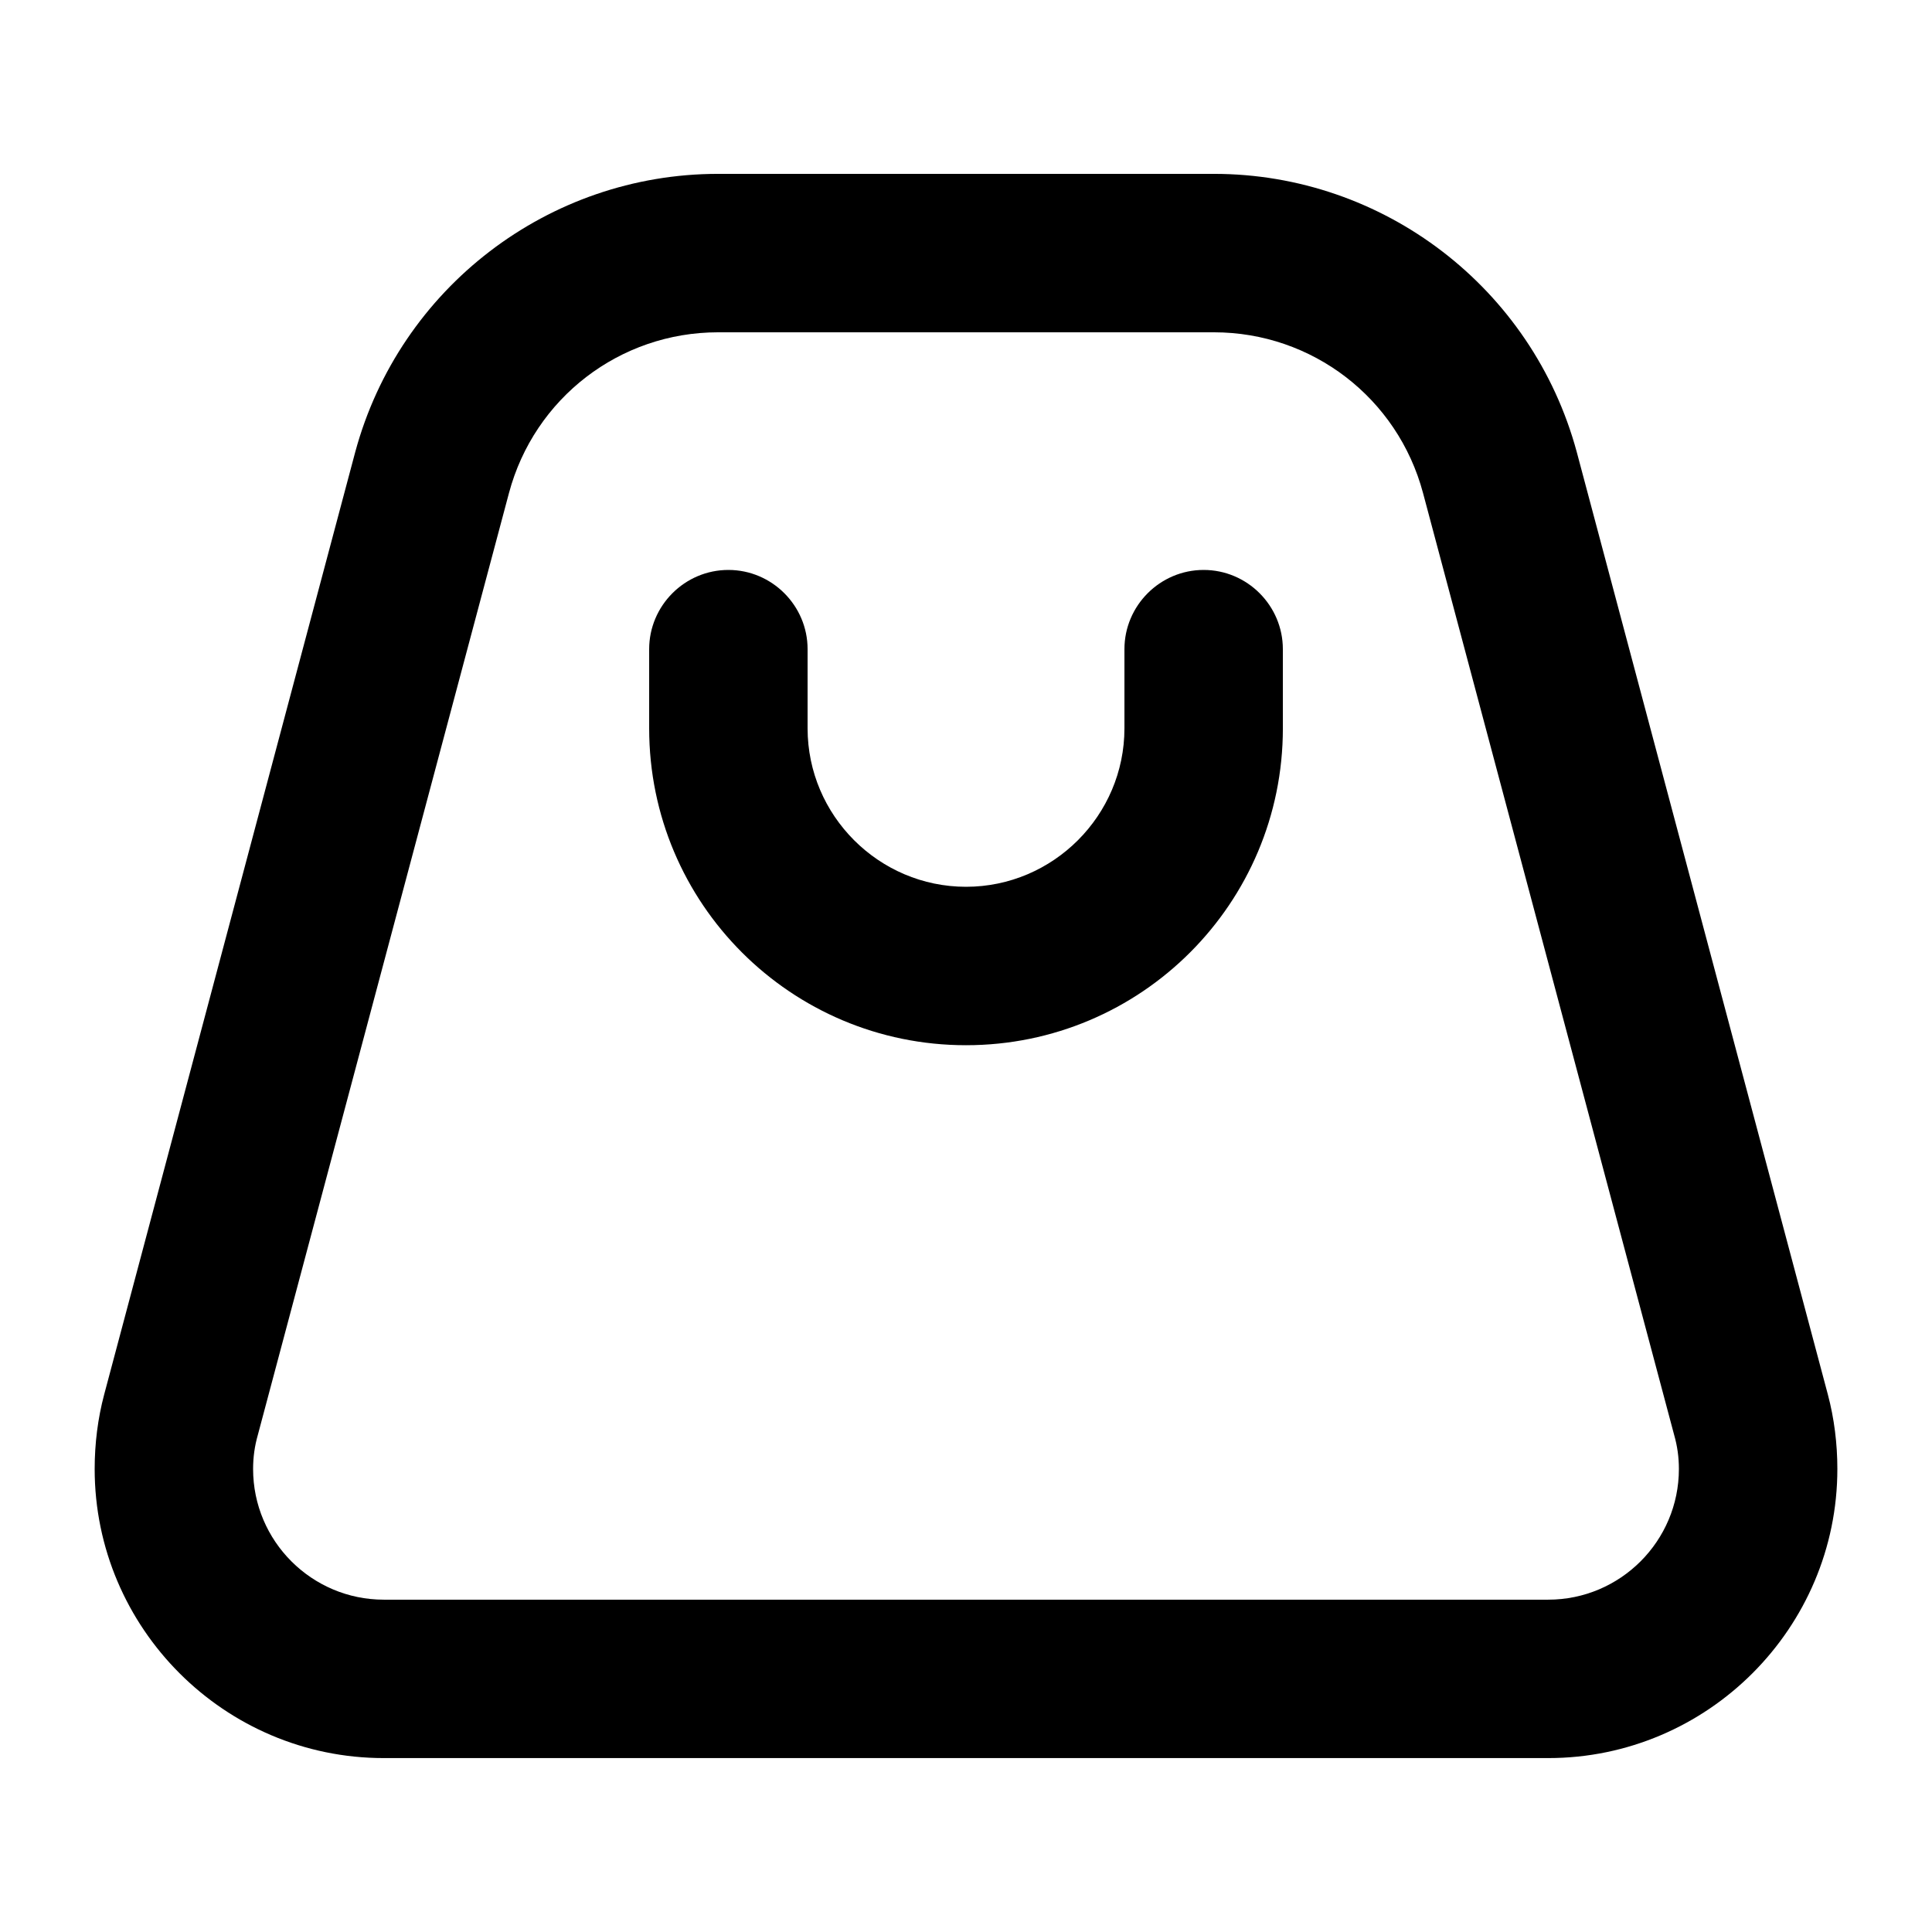
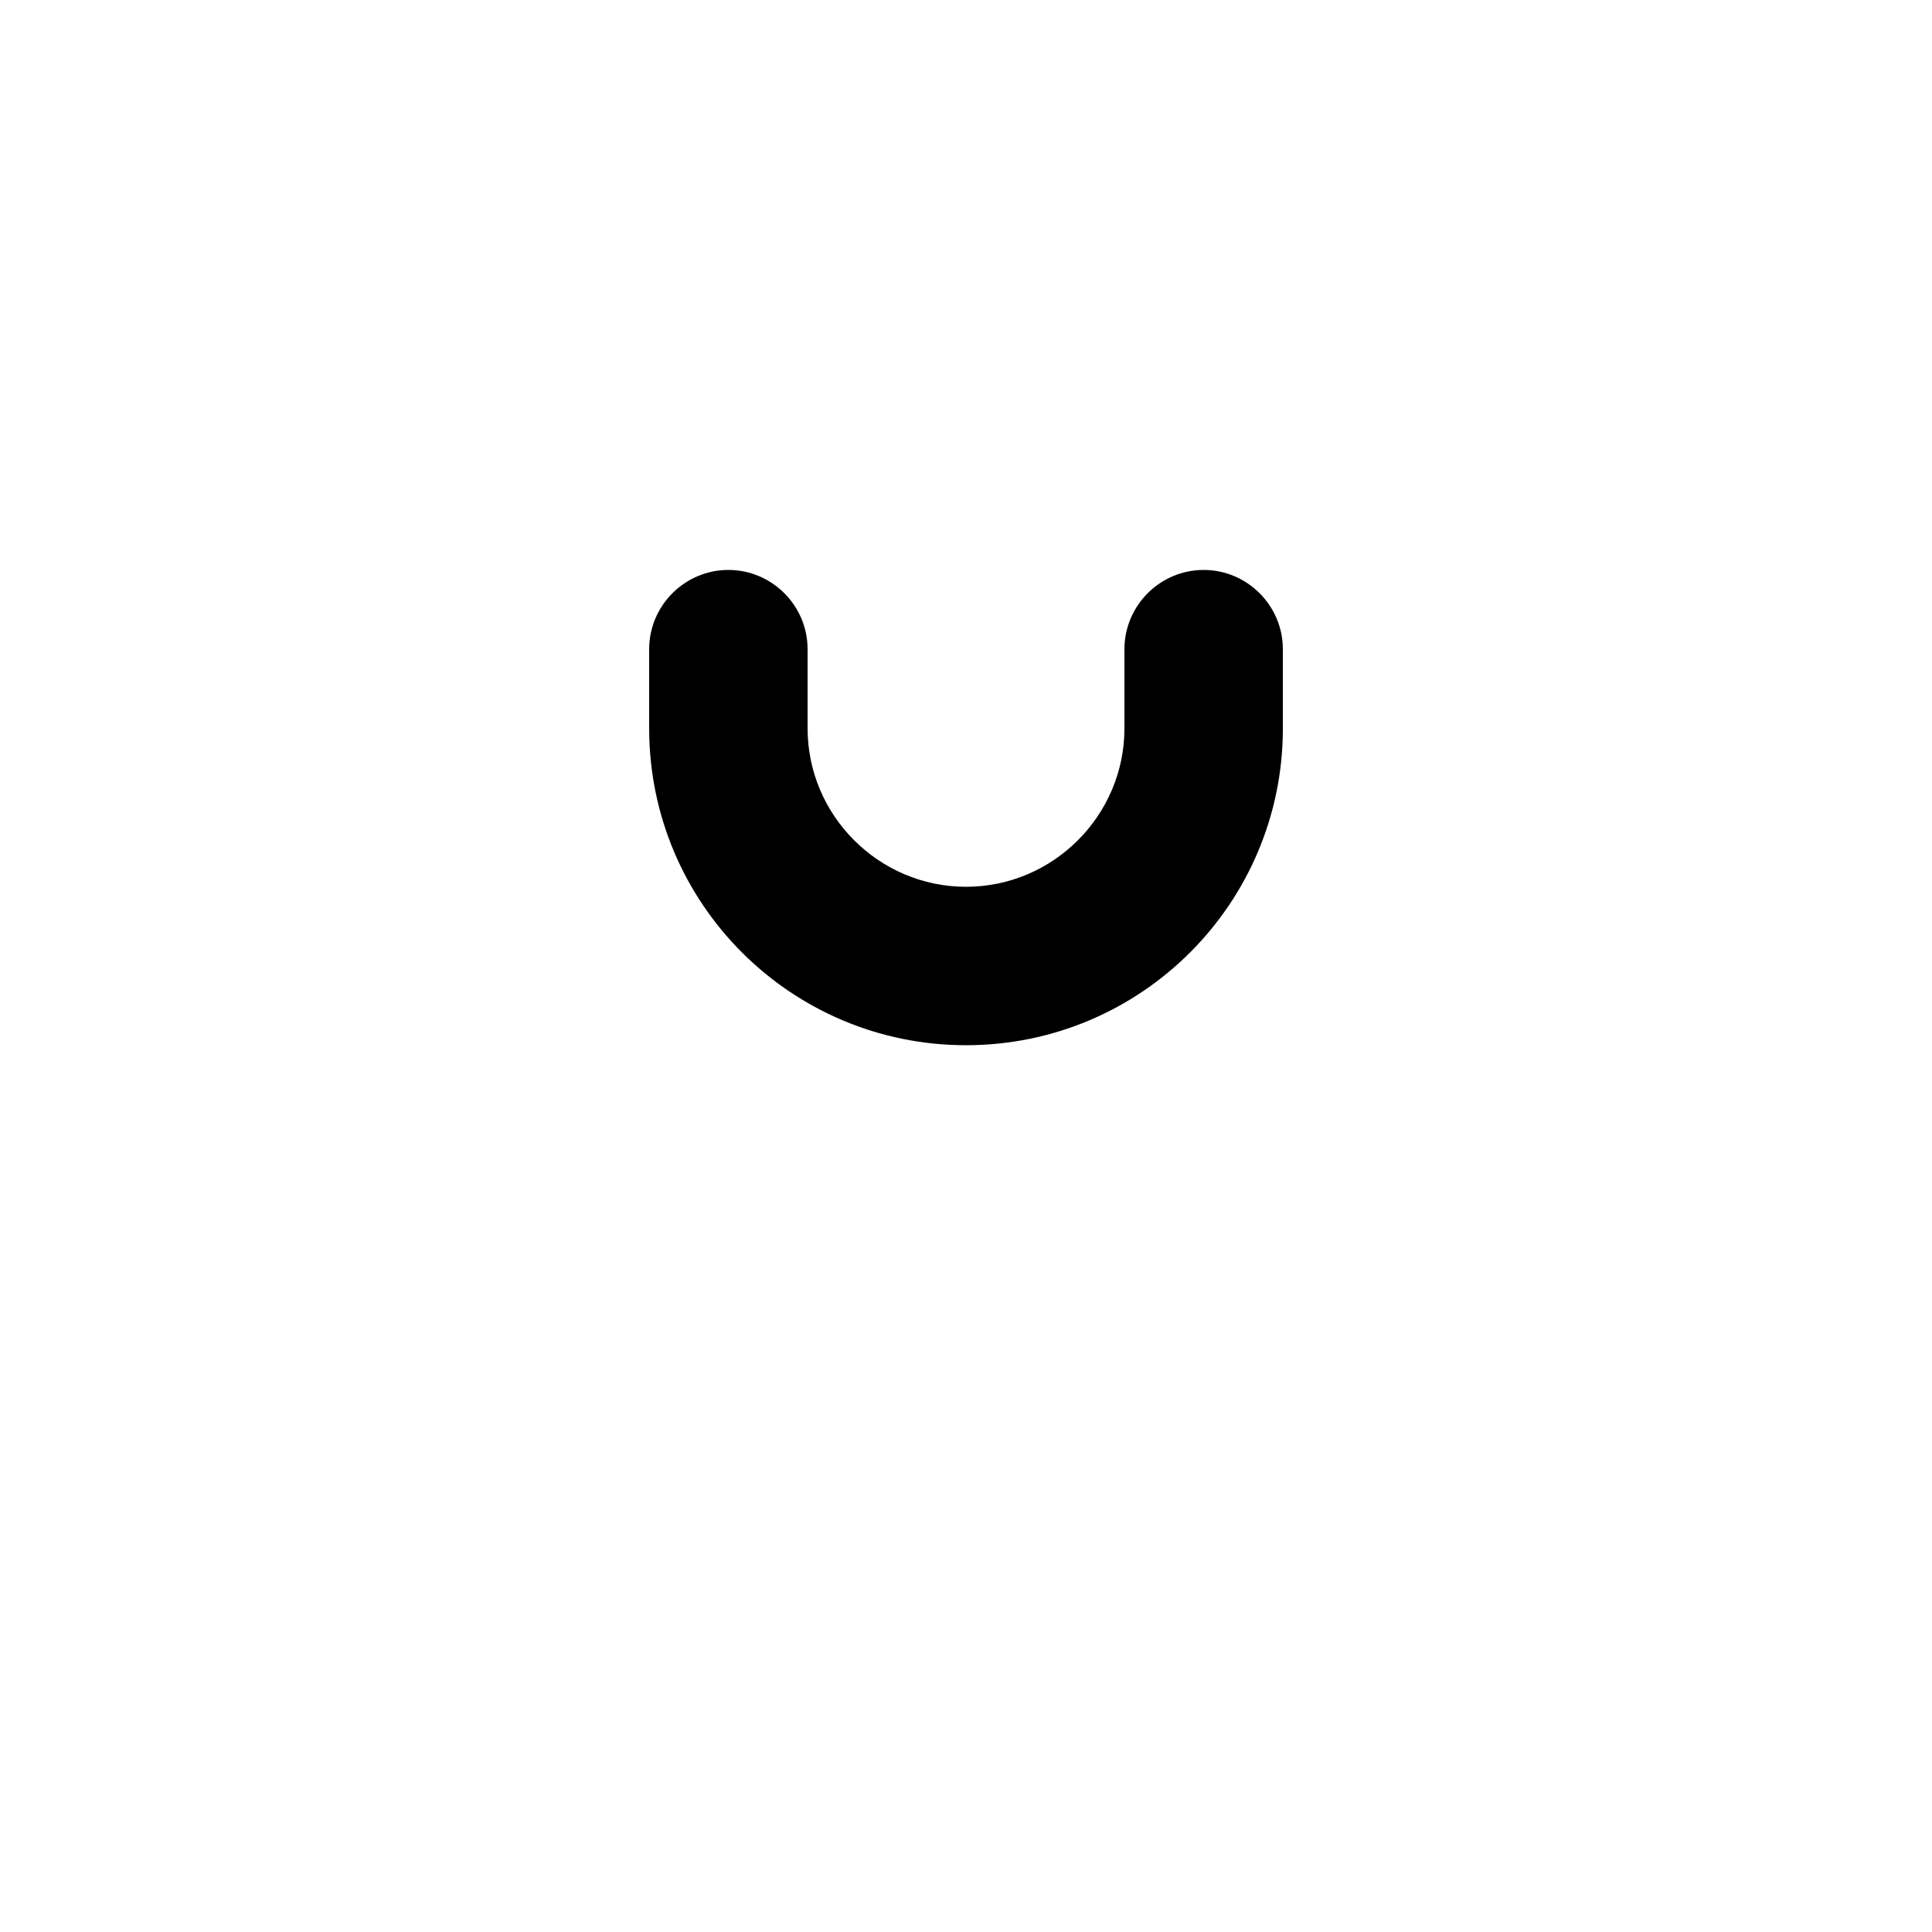
<svg xmlns="http://www.w3.org/2000/svg" fill="#000000" width="800px" height="800px" version="1.1" viewBox="144 144 512 512">
  <g>
    <path d="m462.98 295.04c-11.547 0-20.992 9.445-20.992 20.992v20.992c0 23.09-18.895 41.984-41.984 41.984s-41.984-18.895-41.984-41.984v-20.992c0-11.547-9.445-20.992-20.992-20.992-11.547 0-20.992 9.445-20.992 20.992v20.992c0 46.391 37.574 83.969 83.969 83.969 46.391 0 83.969-37.574 83.969-83.969l-0.004-20.992c0-11.547-9.445-20.992-20.988-20.992z" />
-     <path d="m561.85 263.76c-11.758-43.457-51.223-73.684-96.145-73.684h-131.41c-44.922 0-84.387 30.227-96.145 73.684l-66.543 249.8c-1.68 6.297-2.519 13.016-2.519 19.73 0 42.195 34.426 76.621 76.621 76.621h308.59c42.195 0 76.621-34.426 76.621-76.621 0-6.719-0.84-13.434-2.519-19.734zm-7.559 304.17h-308.58c-19.102 0-34.637-15.531-34.637-34.637 0-3.148 0.418-6.086 1.258-9.027l66.547-249.59c6.715-25.191 29.387-42.613 55.418-42.613h131.41c26.031 0 48.703 17.422 55.418 42.613l66.543 249.59c0.84 2.941 1.258 5.879 1.258 9.027 0 19.105-15.531 34.637-34.637 34.637z" />
  </g>
</svg>